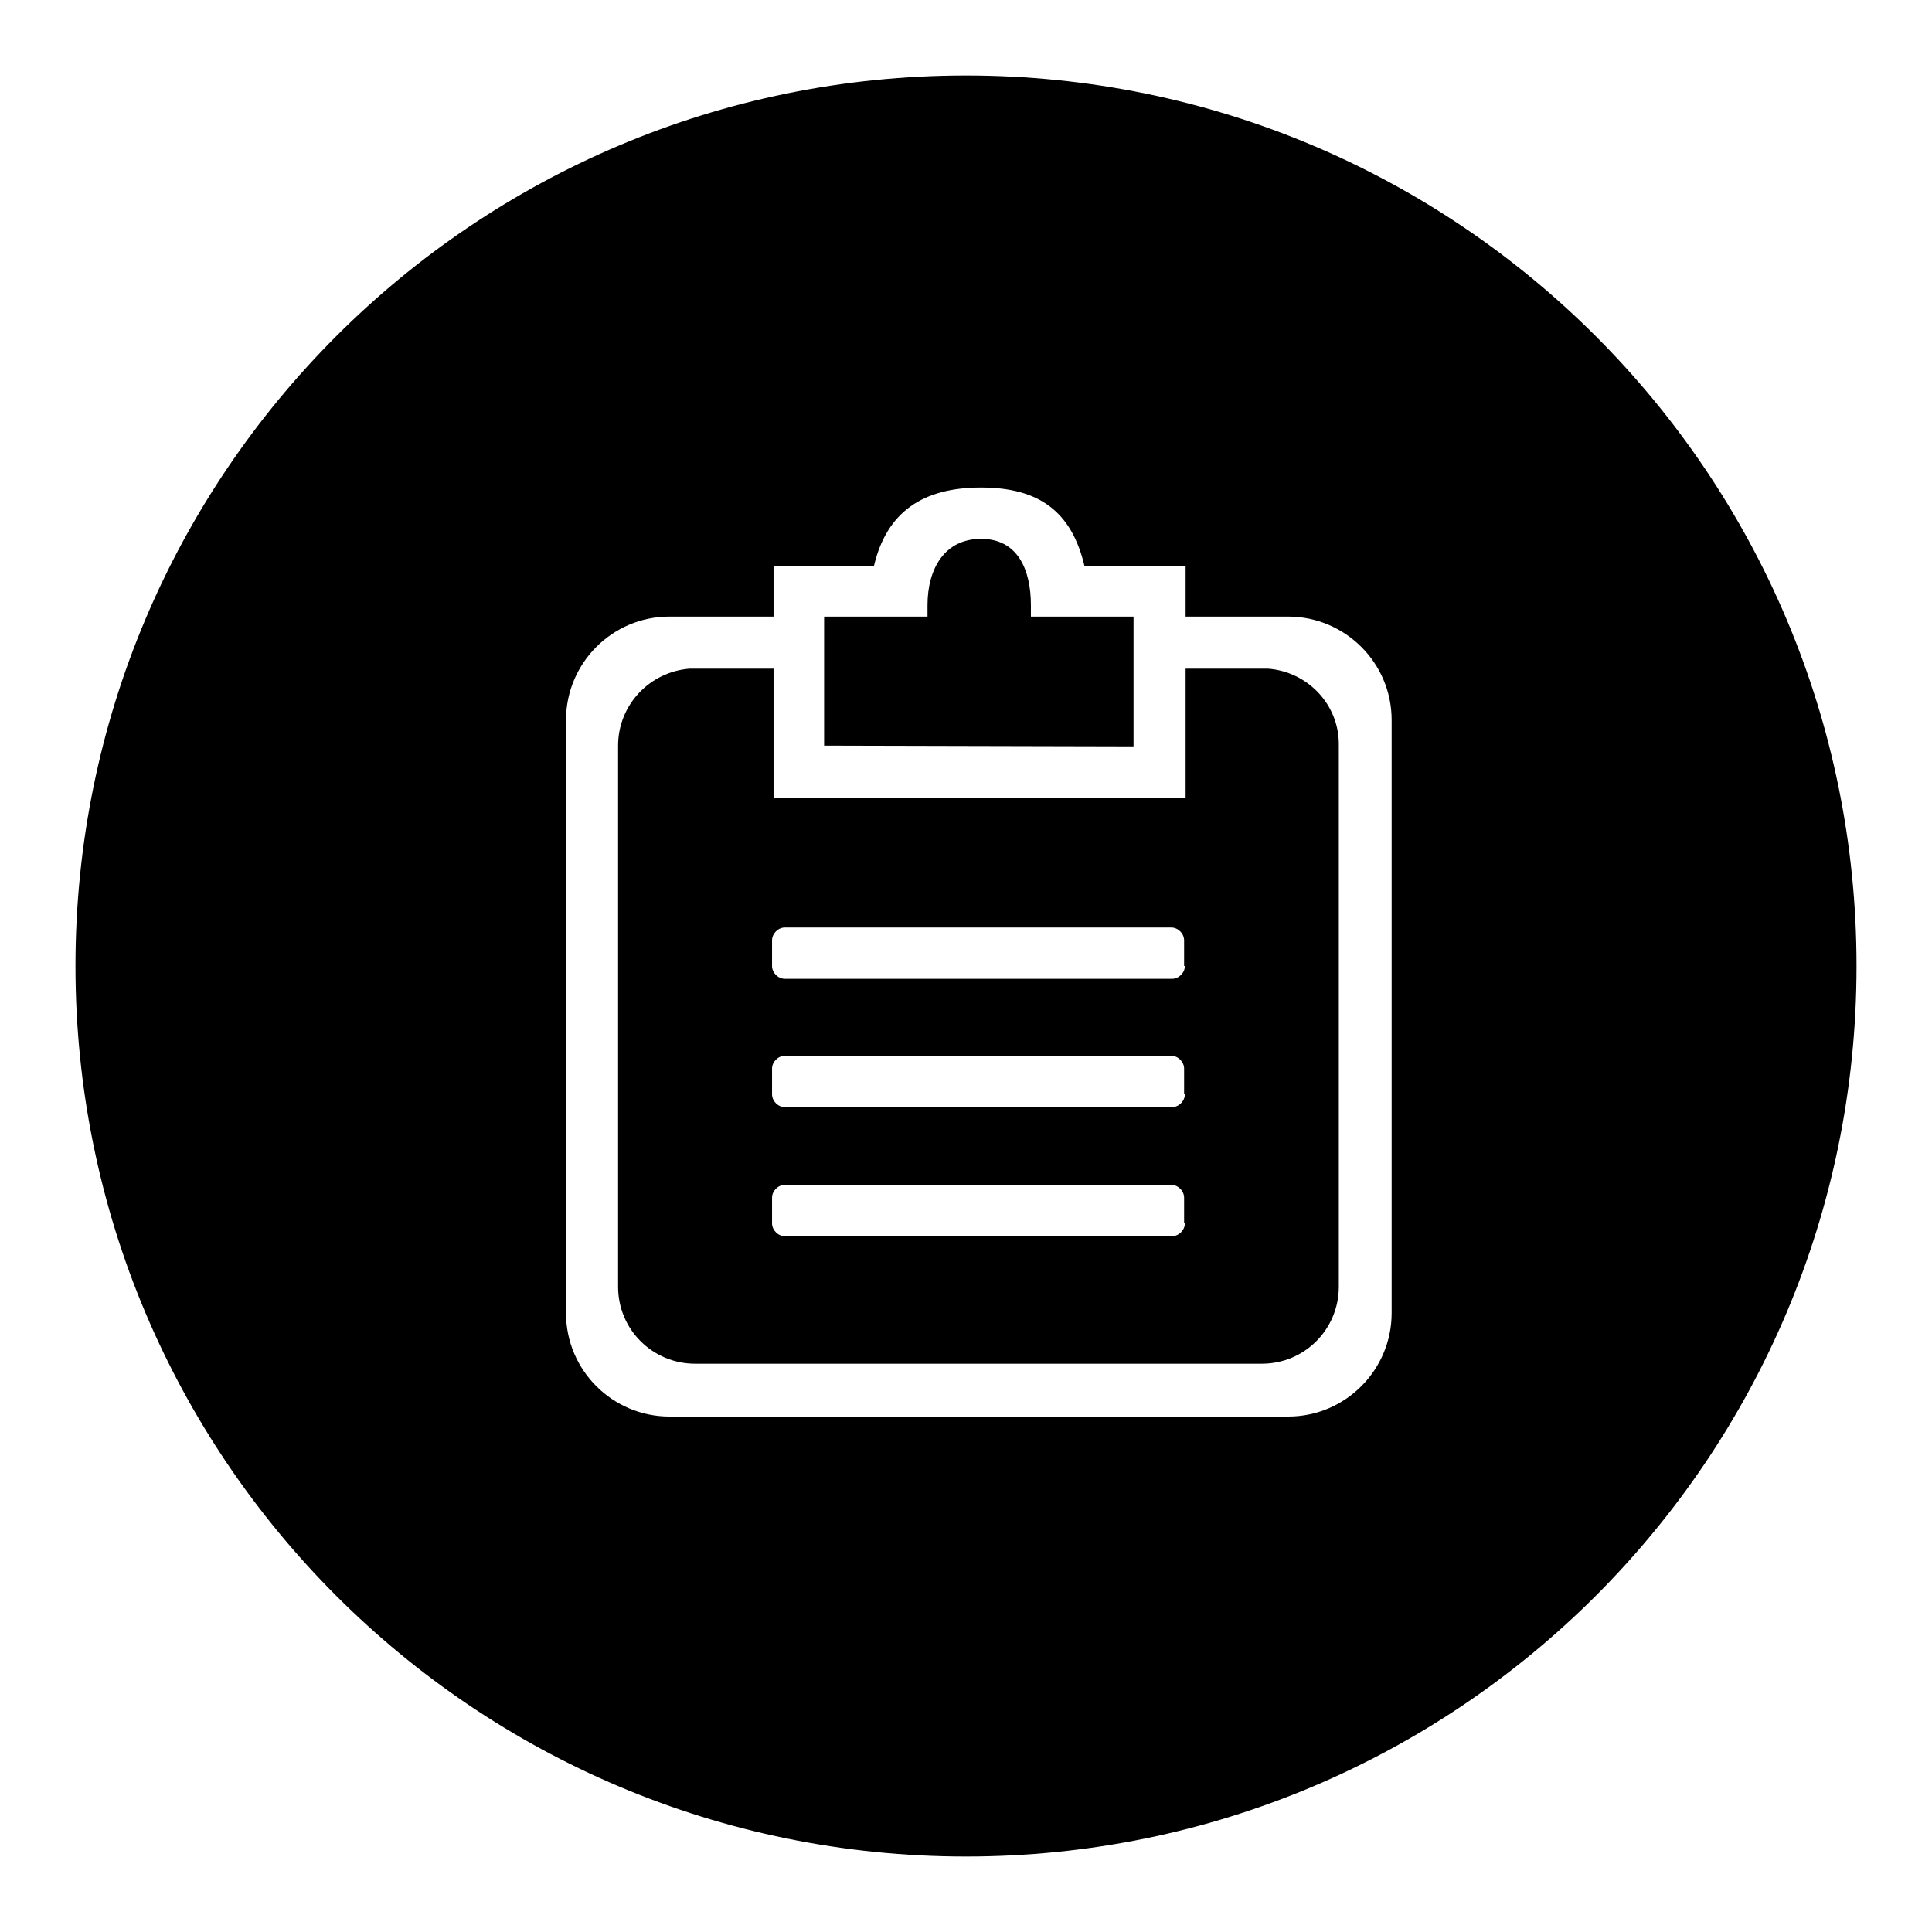
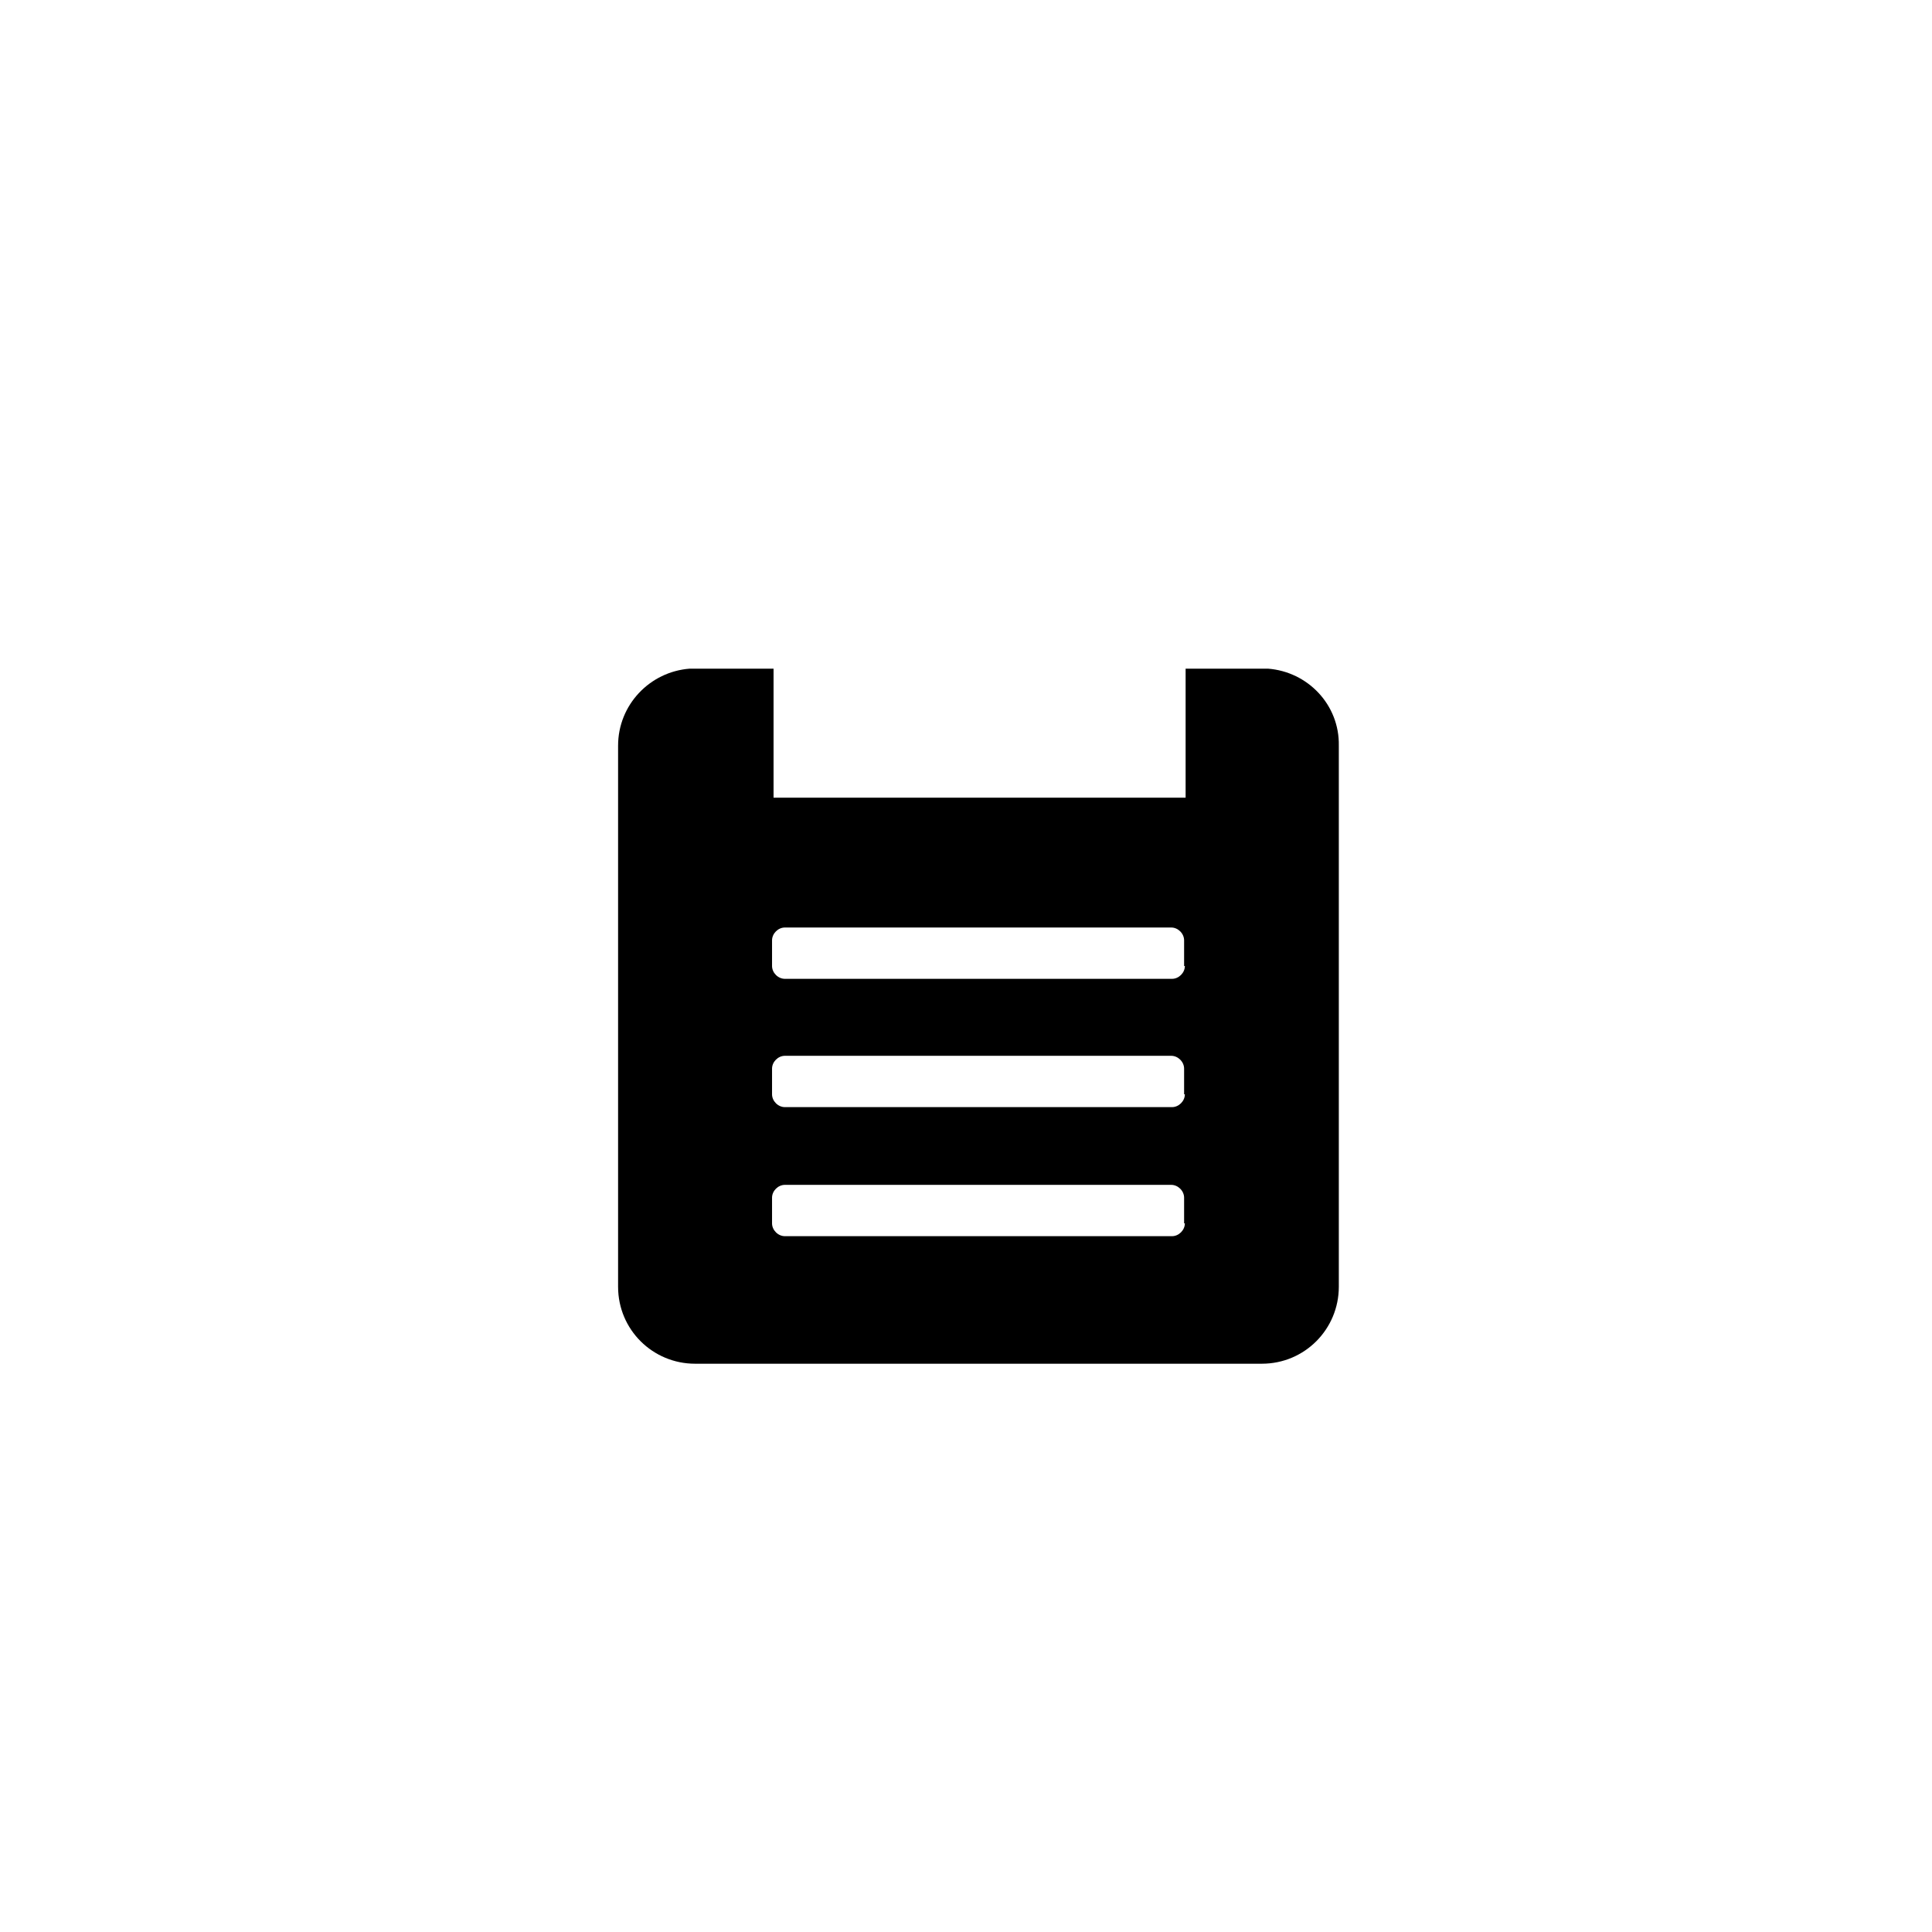
<svg xmlns="http://www.w3.org/2000/svg" version="1.1" x="0px" y="0px" viewBox="0 0 256 256" enable-background="new 0 0 256 256" xml:space="preserve">
  <g>
    <g>
      <path fill="#000000" d="M168,88.6h-17.1l9,0h-2.8v17.1h-54.6V88.6H91.4c-5.3,0.4-9.5,4.8-9.5,10.2v71.7c0,5.7,4.6,10.2,10.2,10.2h75.1c5.7,0,10.2-4.6,10.2-10.2V98.8C177.5,93.4,173.3,89,168,88.6z M157,162.1c0,0.9-0.8,1.7-1.7,1.7H104c-0.9,0-1.7-0.8-1.7-1.7v-3.4c0-0.9,0.8-1.7,1.7-1.7h51.2c0.9,0,1.7,0.8,1.7,1.7V162.1L157,162.1z M157,145c0,0.9-0.8,1.7-1.7,1.7H104c-0.9,0-1.7-0.8-1.7-1.7v-3.4c0-0.9,0.8-1.7,1.7-1.7h51.2c0.9,0,1.7,0.8,1.7,1.7V145L157,145z M157,128c0,0.9-0.8,1.7-1.7,1.7H104c-0.9,0-1.7-0.8-1.7-1.7v-3.4c0-0.9,0.8-1.7,1.7-1.7h51.2c0.9,0,1.7,0.8,1.7,1.7V128L157,128z" />
-       <path fill="#000000" d="M150.1,81.7h-13.5v-1.5c0-4.8-1.8-8.8-6.6-8.8c-4.8,0-7.1,3.9-7.1,8.8v1.5l0,0h-13.7v17.1l41,0.1V81.7L150.1,81.7z" />
-       <path fill="#000000" d="M128,10C62.8,10,10,62.8,10,128c0,65.2,52.8,118,118,118c65.2,0,118-52.8,118-118C246,62.8,193.2,10,128,10z M184.4,174c0,7.5-6.1,13.7-13.7,13.7H88.7c-7.5,0-13.7-6.1-13.7-13.7V95.4c0-7.5,6.1-13.7,13.7-13.7h13.8V75h13.3c1.7-7.2,6.5-10.4,14.2-10.4c7.7,0,12,3.2,13.7,10.4h13.4v6.7h2.8c0.4,0,0.7,0,1,0h9.8c7.5,0,13.7,6.1,13.7,13.7L184.4,174L184.4,174z" />
    </g>
  </g>
</svg>